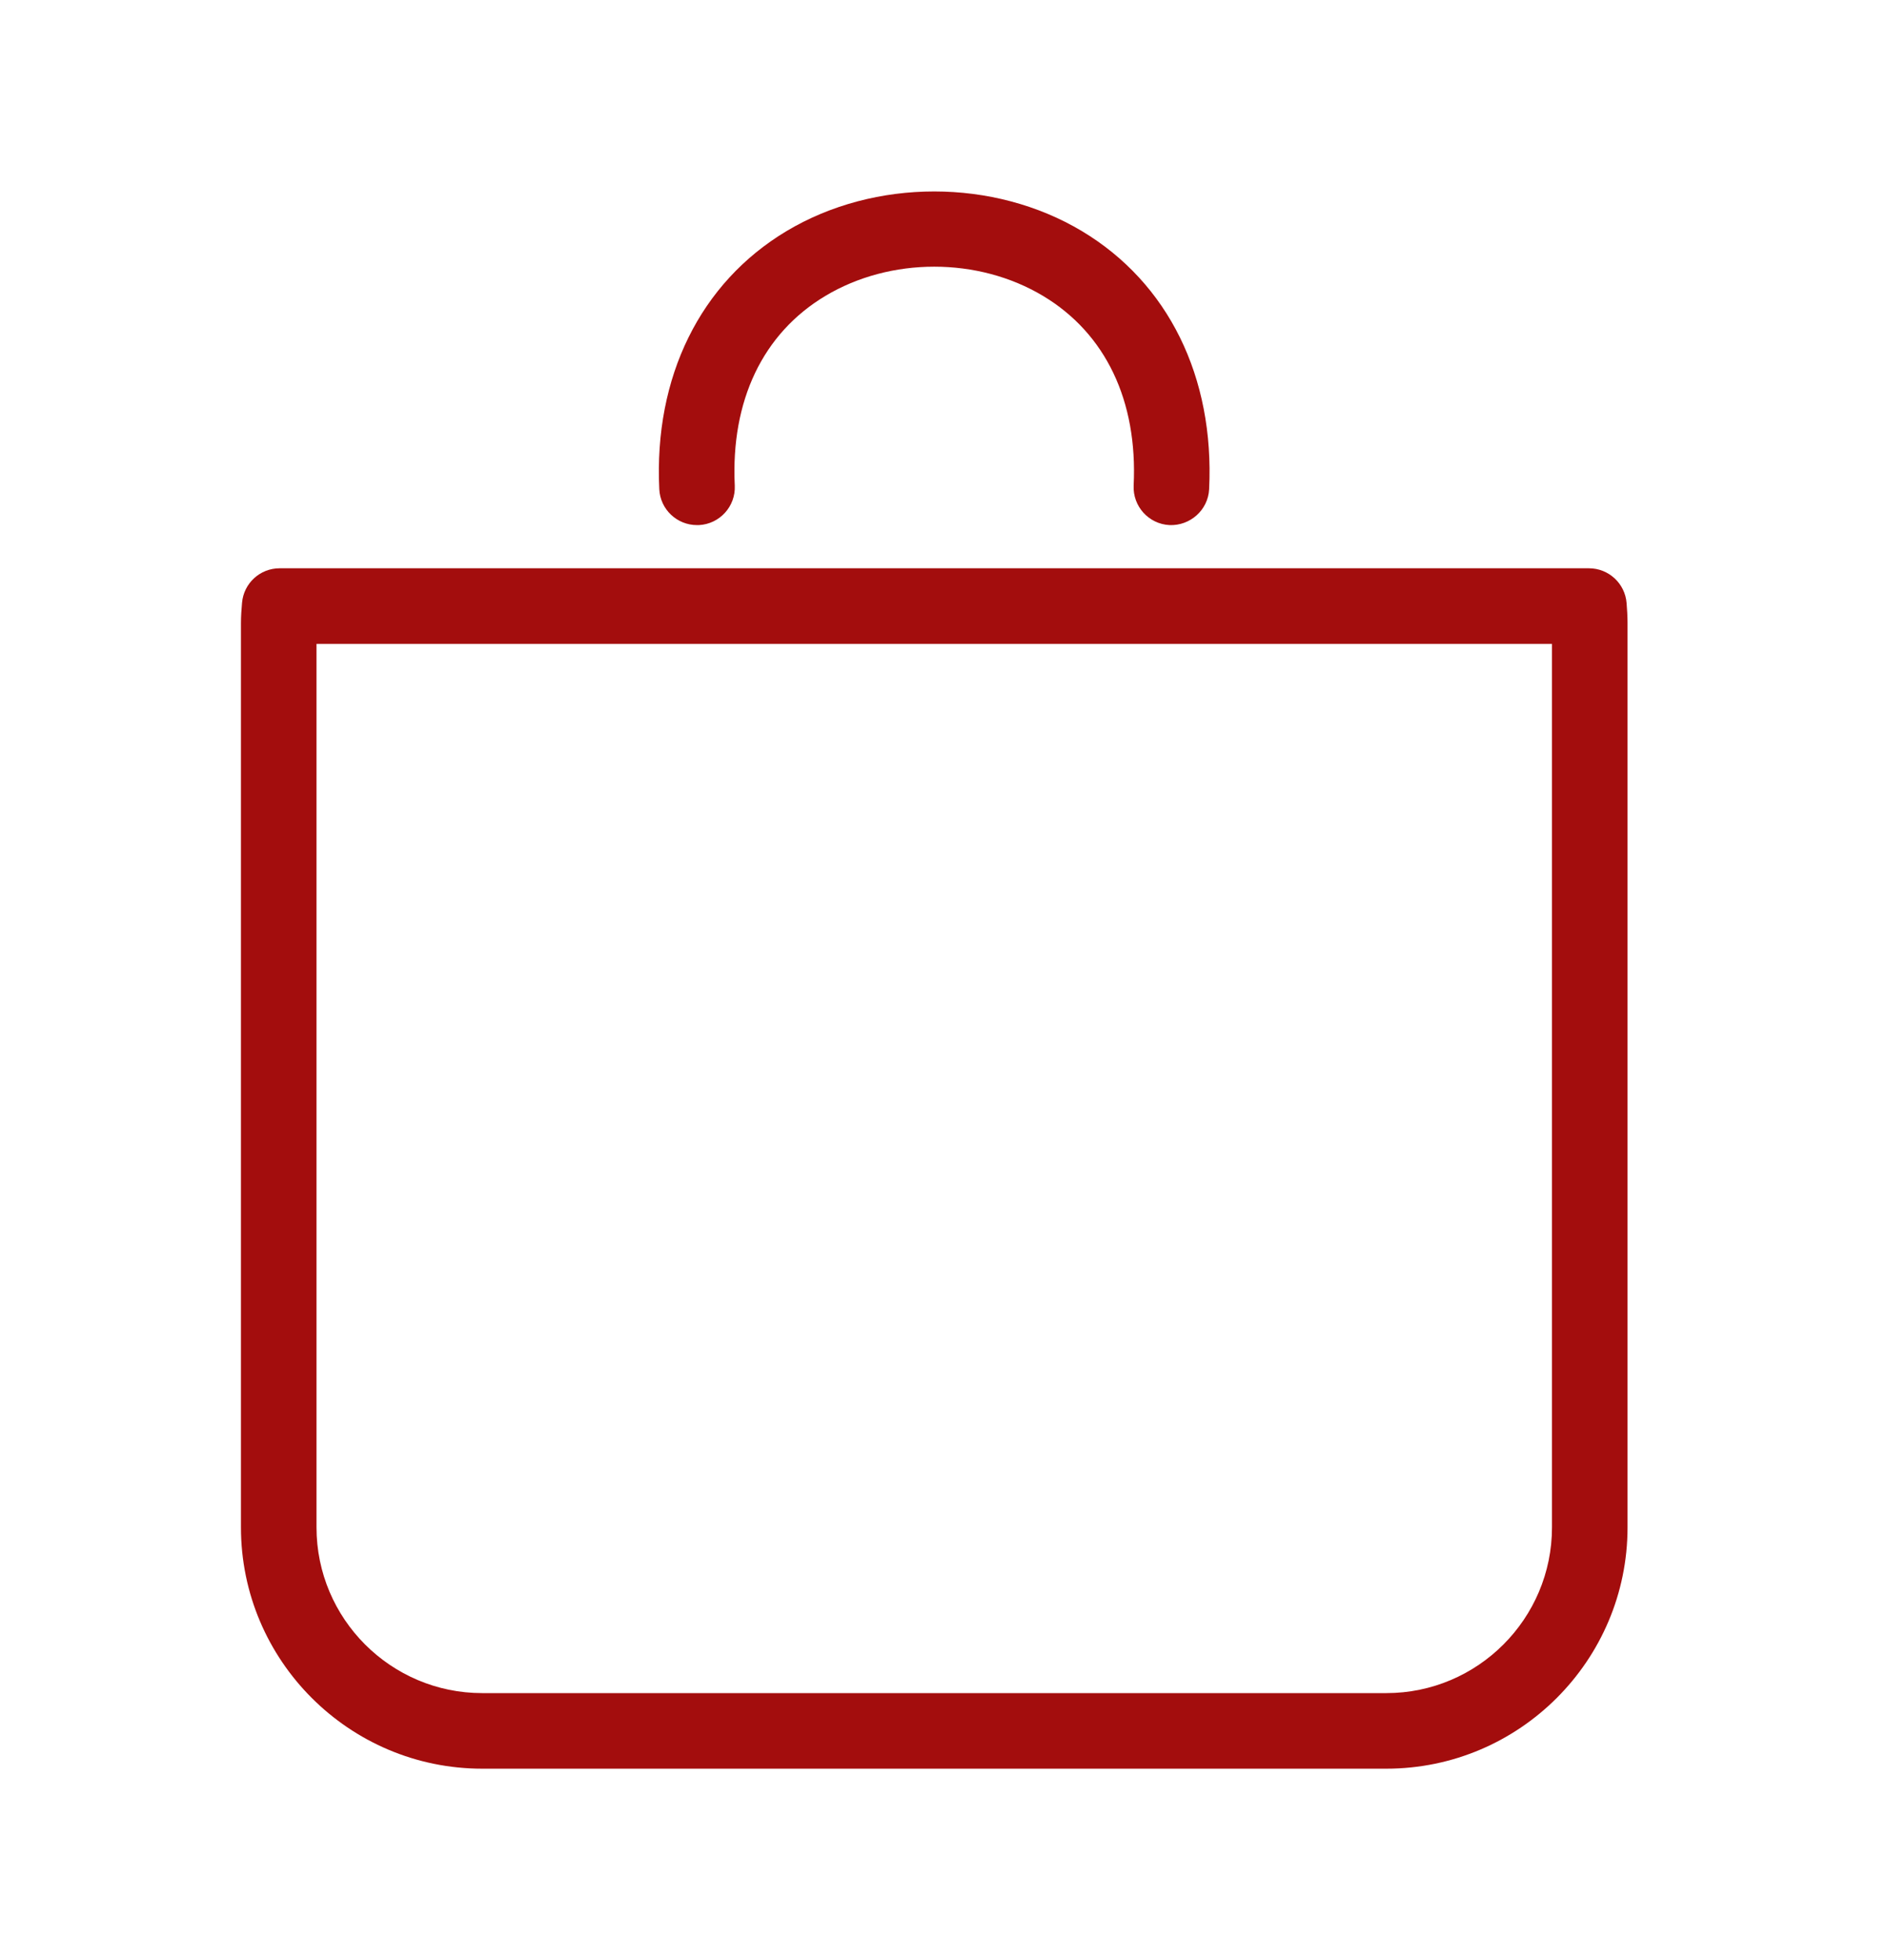
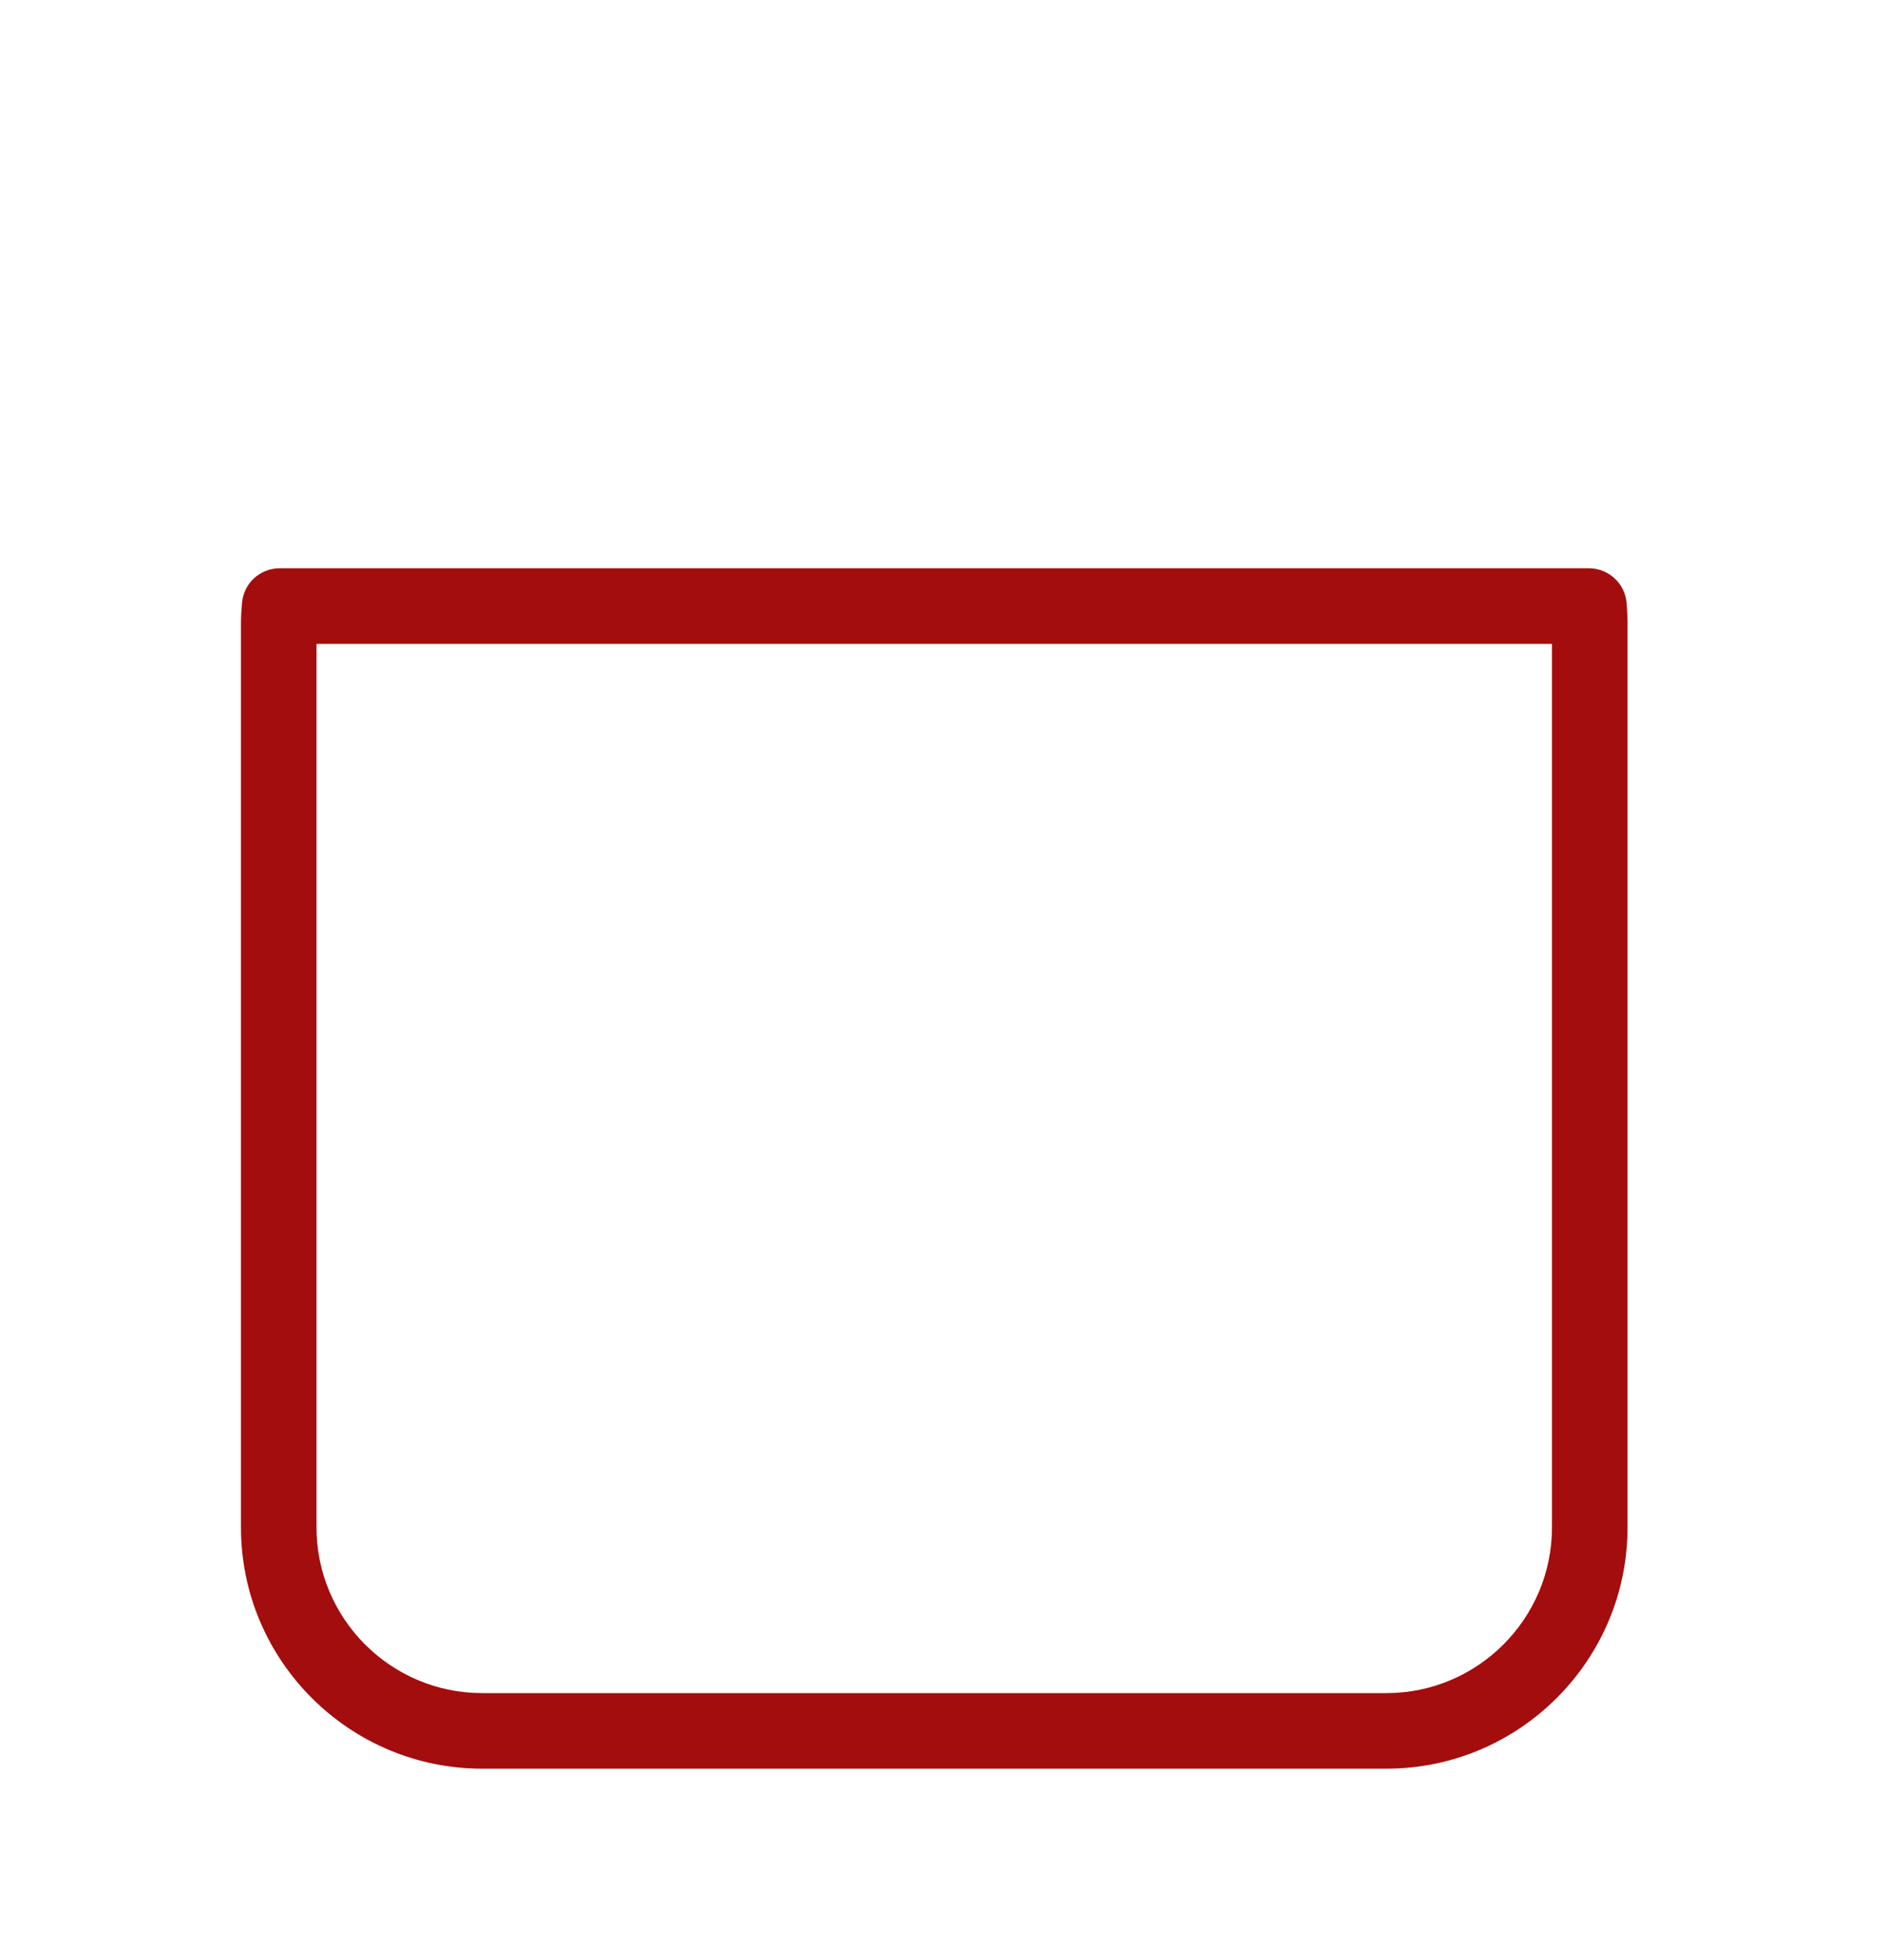
<svg xmlns="http://www.w3.org/2000/svg" width="26" height="27" viewBox="0 0 26 27" fill="none">
  <path d="M22.412 8.308C22.391 8.037 22.165 7.828 21.893 7.828H3.853C3.583 7.828 3.358 8.034 3.335 8.303C3.327 8.395 3.32 8.488 3.32 8.582V21.039C3.32 22.872 4.812 24.363 6.644 24.363H19.102C20.934 24.363 22.425 22.872 22.425 21.039V8.582C22.425 8.489 22.419 8.398 22.412 8.308ZM21.384 21.039C21.384 22.298 20.36 23.322 19.102 23.322H6.644C5.385 23.322 4.361 22.298 4.361 21.039V8.869H21.384V21.039Z" fill="#A30D0D" />
-   <path d="M9.603 7.233C9.612 7.233 9.621 7.233 9.629 7.233C9.916 7.219 10.138 6.975 10.124 6.688C10.068 5.52 10.51 4.593 11.371 4.077C12.269 3.539 13.476 3.539 14.373 4.077C15.233 4.593 15.677 5.52 15.62 6.688C15.607 6.975 15.828 7.219 16.115 7.233C16.398 7.244 16.646 7.026 16.66 6.738C16.735 5.192 16.096 3.896 14.908 3.184C13.69 2.455 12.054 2.455 10.836 3.184C9.648 3.896 9.009 5.192 9.084 6.738C9.097 7.017 9.328 7.233 9.603 7.233Z" fill="#A30D0D" />
</svg>